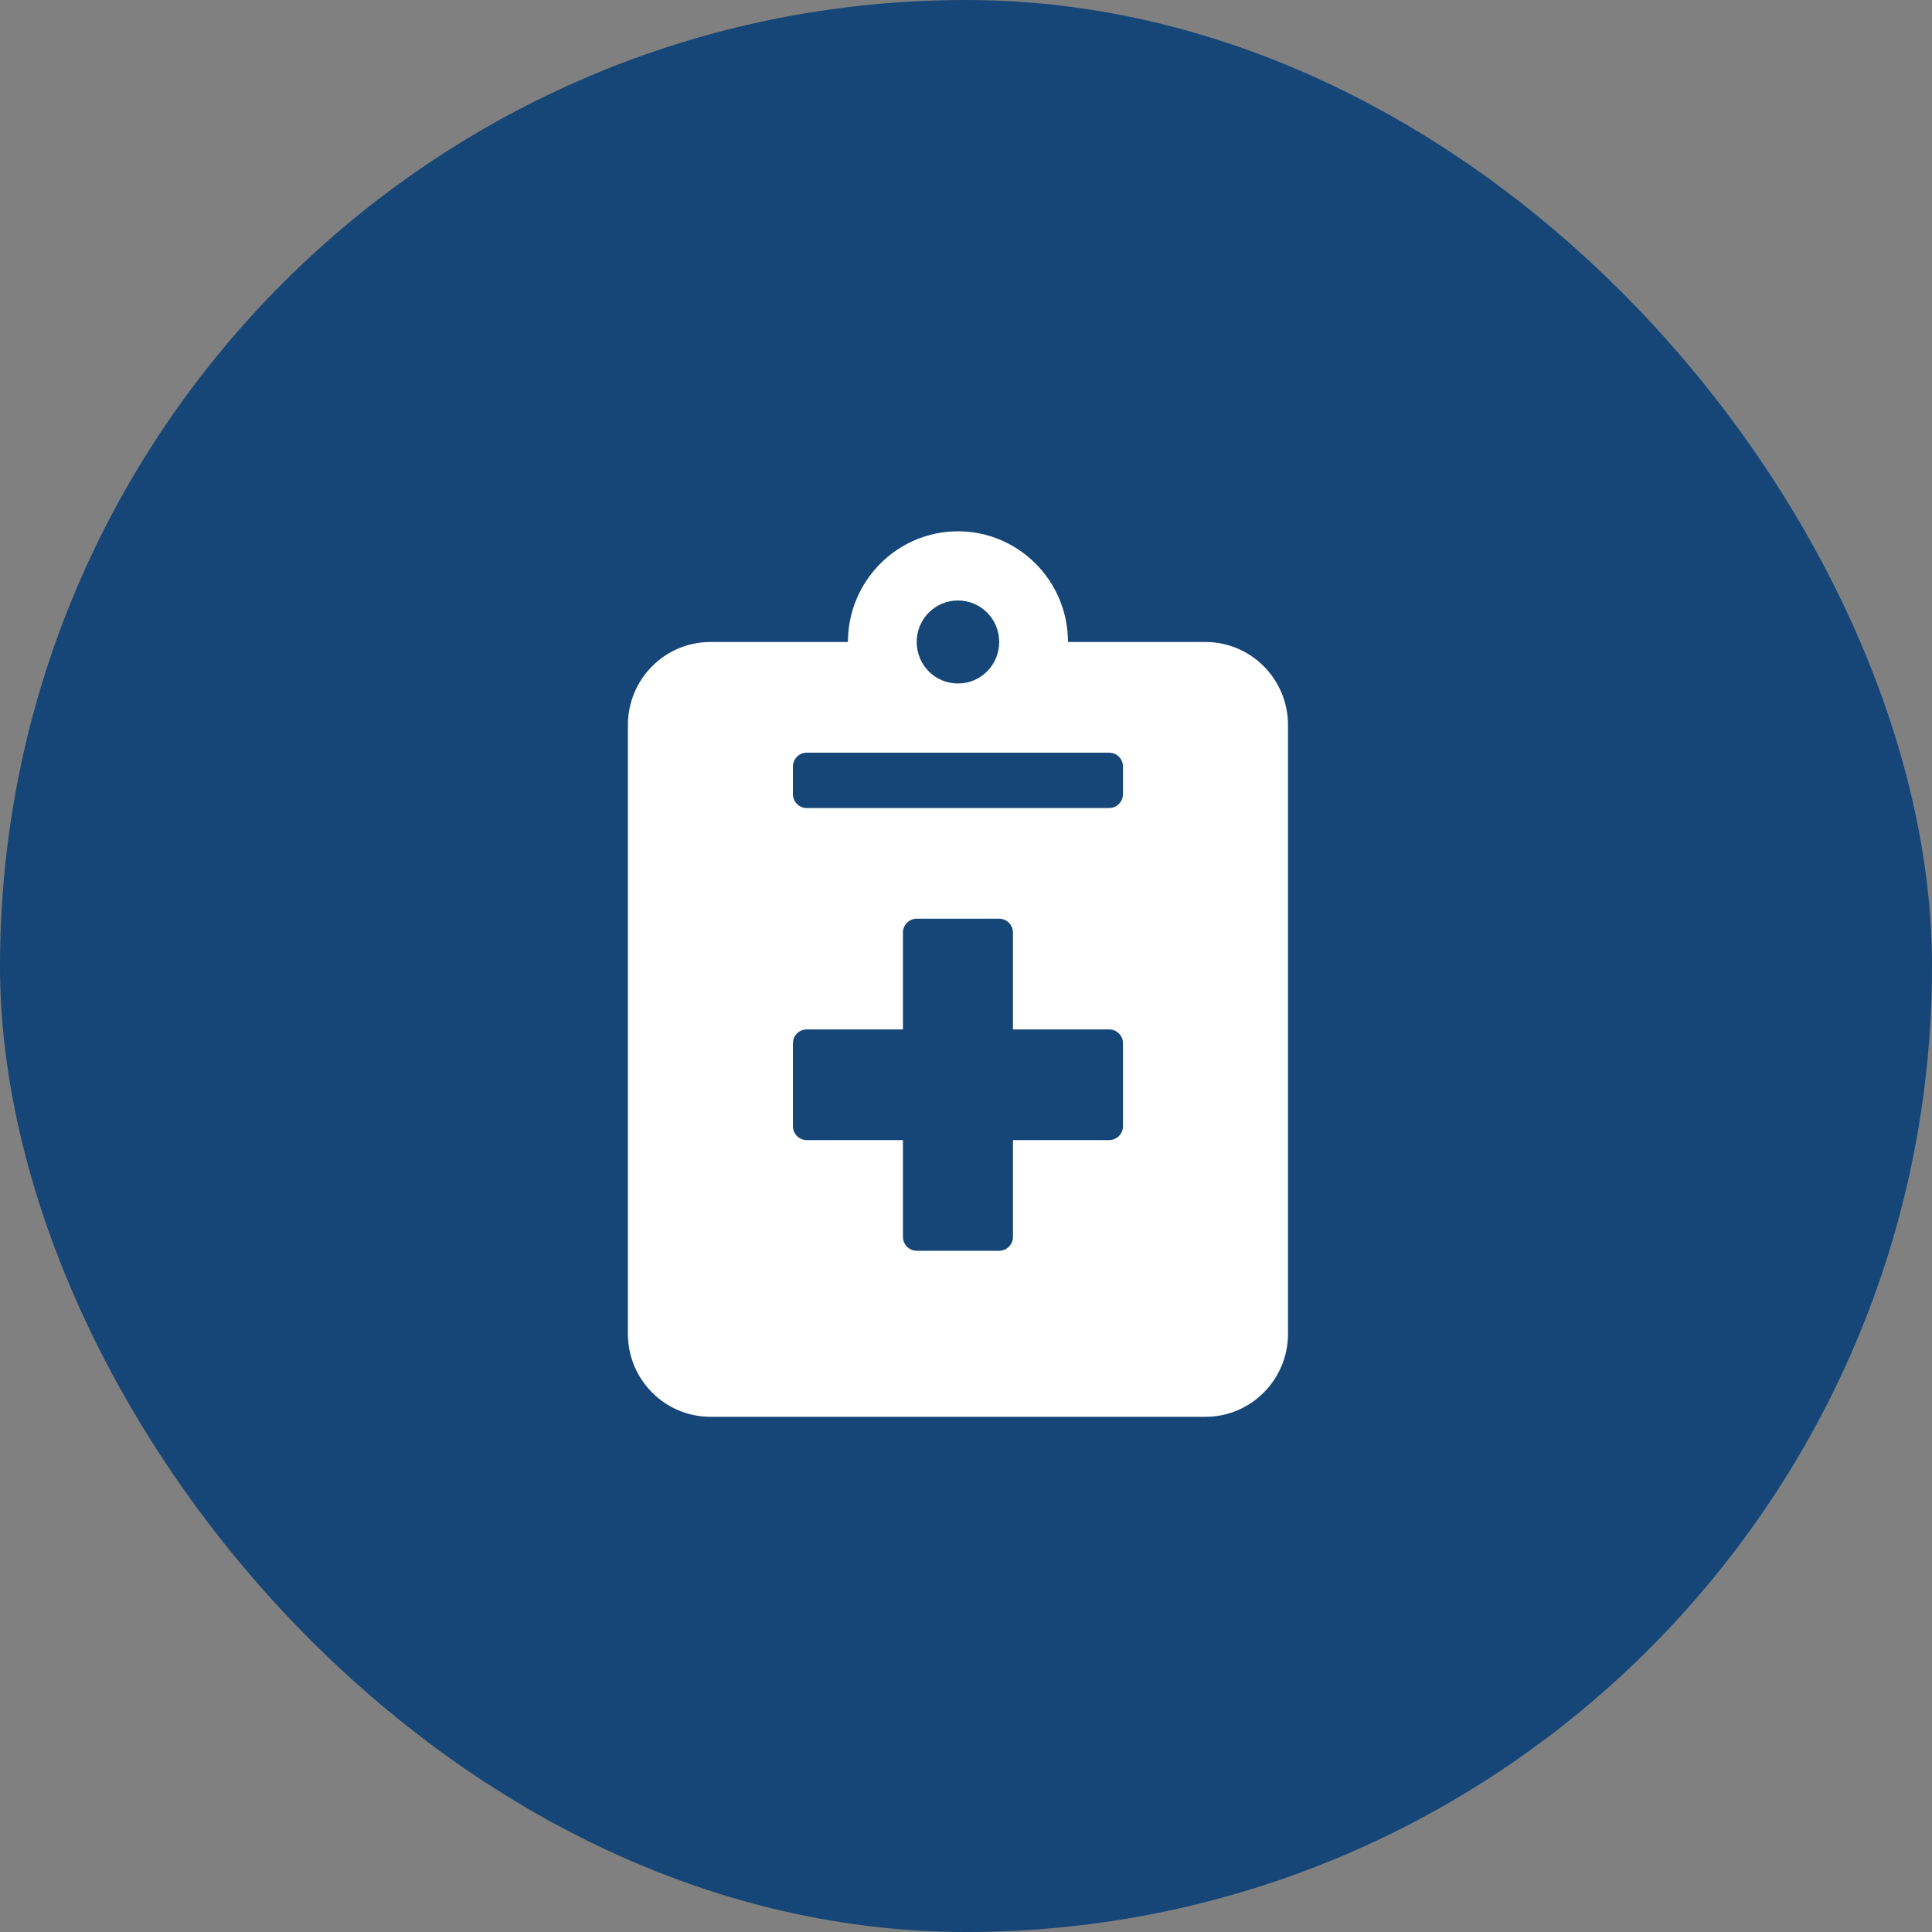
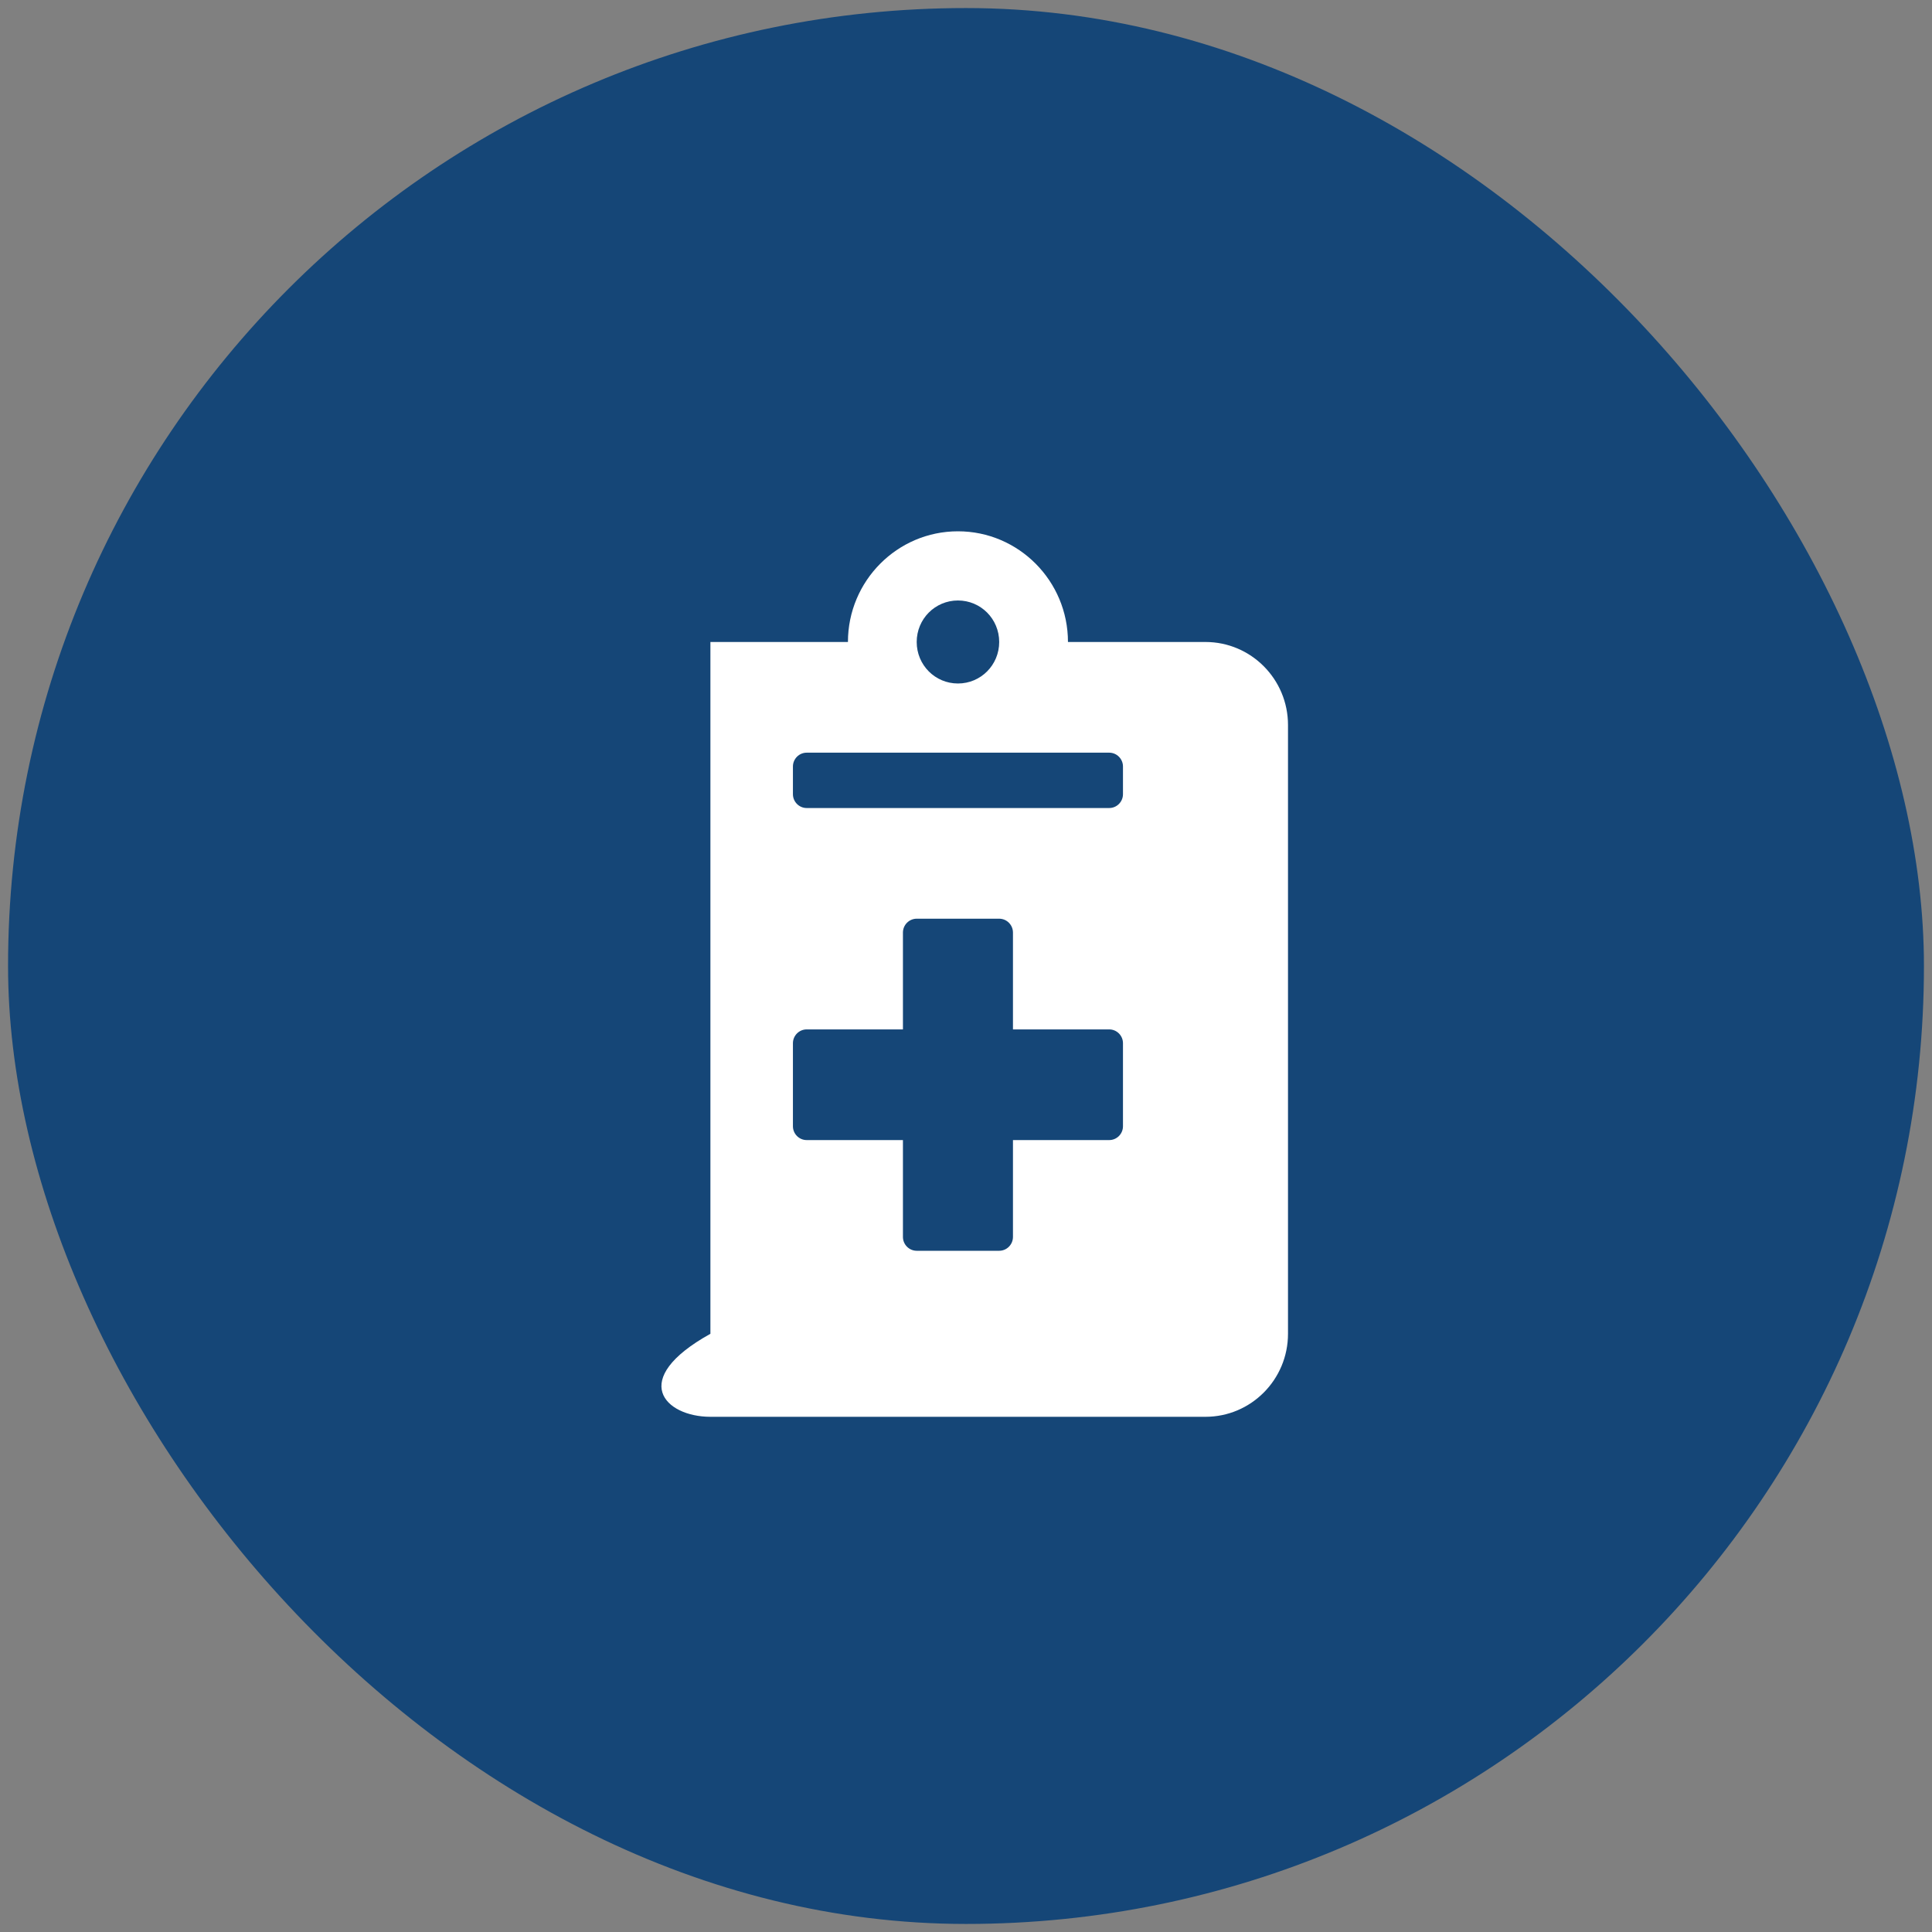
<svg xmlns="http://www.w3.org/2000/svg" width="120" height="120" viewBox="0 0 120 120" fill="none">
  <rect x="0" y="0" width="120" height="120" fill="#808080" stroke="none" />
  <rect x="0.5" y="0.5" width="119" height="119" rx="59.5" fill="#154677" />
-   <rect x="0.5" y="0.5" width="119" height="119" rx="59.5" stroke="#154677" />
-   <path d="M74.875 39.875H66.333C66.333 36.083 63.269 33 59.5 33C55.731 33 52.667 36.083 52.667 39.875H44.125C41.296 39.875 39 42.185 39 45.031V82.844C39 85.69 41.296 88 44.125 88H74.875C77.704 88 80 85.69 80 82.844V45.031C80 42.185 77.704 39.875 74.875 39.875ZM59.5 37.297C60.92 37.297 62.062 38.446 62.062 39.875C62.062 41.304 60.92 42.453 59.5 42.453C58.08 42.453 56.938 41.304 56.938 39.875C56.938 38.446 58.08 37.297 59.5 37.297ZM69.75 69.953C69.75 70.426 69.366 70.812 68.896 70.812H62.917V76.828C62.917 77.301 62.532 77.688 62.062 77.688H56.938C56.468 77.688 56.083 77.301 56.083 76.828V70.812H50.104C49.634 70.812 49.25 70.426 49.25 69.953V64.797C49.25 64.324 49.634 63.938 50.104 63.938H56.083V57.922C56.083 57.449 56.468 57.062 56.938 57.062H62.062C62.532 57.062 62.917 57.449 62.917 57.922V63.938H68.896C69.366 63.938 69.75 64.324 69.75 64.797V69.953ZM69.75 49.328C69.75 49.801 69.366 50.188 68.896 50.188H50.104C49.634 50.188 49.25 49.801 49.25 49.328V47.609C49.25 47.137 49.634 46.75 50.104 46.75H68.896C69.366 46.75 69.75 47.137 69.75 47.609V49.328Z" fill="white" />
+   <path d="M74.875 39.875H66.333C66.333 36.083 63.269 33 59.5 33C55.731 33 52.667 36.083 52.667 39.875H44.125V82.844C39 85.69 41.296 88 44.125 88H74.875C77.704 88 80 85.69 80 82.844V45.031C80 42.185 77.704 39.875 74.875 39.875ZM59.5 37.297C60.92 37.297 62.062 38.446 62.062 39.875C62.062 41.304 60.92 42.453 59.5 42.453C58.08 42.453 56.938 41.304 56.938 39.875C56.938 38.446 58.08 37.297 59.5 37.297ZM69.75 69.953C69.75 70.426 69.366 70.812 68.896 70.812H62.917V76.828C62.917 77.301 62.532 77.688 62.062 77.688H56.938C56.468 77.688 56.083 77.301 56.083 76.828V70.812H50.104C49.634 70.812 49.25 70.426 49.25 69.953V64.797C49.25 64.324 49.634 63.938 50.104 63.938H56.083V57.922C56.083 57.449 56.468 57.062 56.938 57.062H62.062C62.532 57.062 62.917 57.449 62.917 57.922V63.938H68.896C69.366 63.938 69.75 64.324 69.75 64.797V69.953ZM69.75 49.328C69.75 49.801 69.366 50.188 68.896 50.188H50.104C49.634 50.188 49.25 49.801 49.25 49.328V47.609C49.25 47.137 49.634 46.75 50.104 46.75H68.896C69.366 46.75 69.75 47.137 69.75 47.609V49.328Z" fill="white" />
</svg>